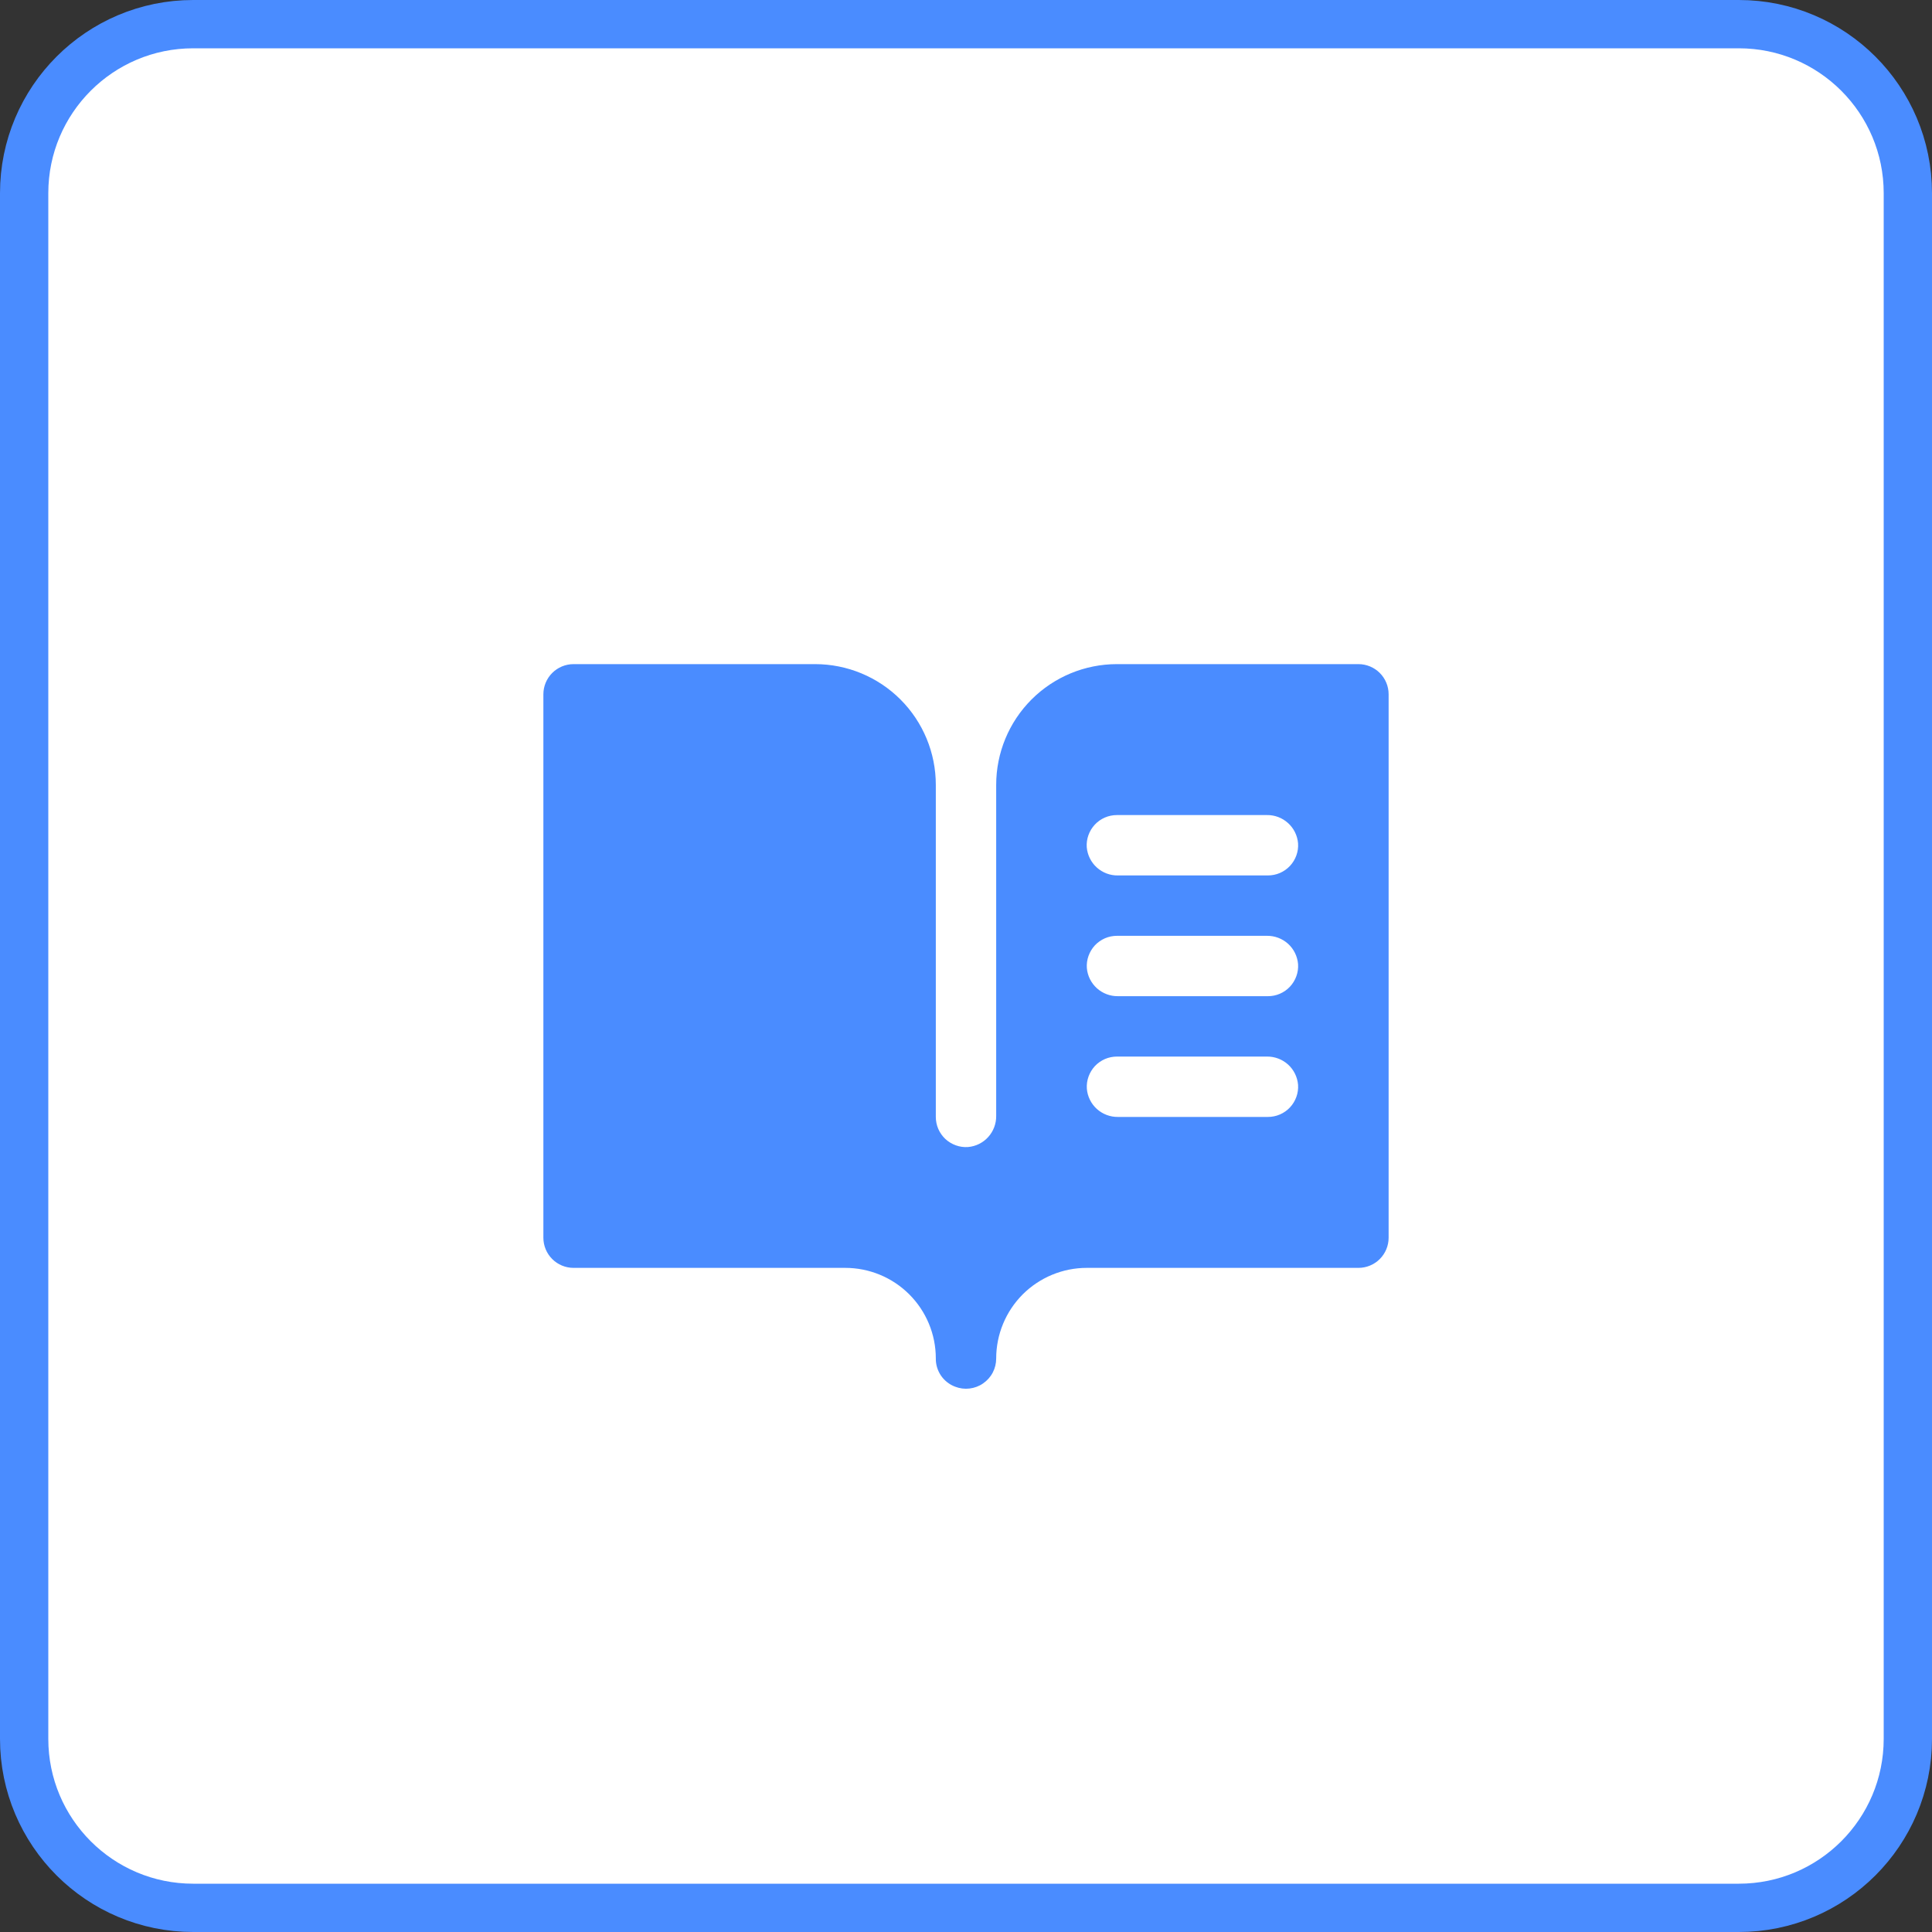
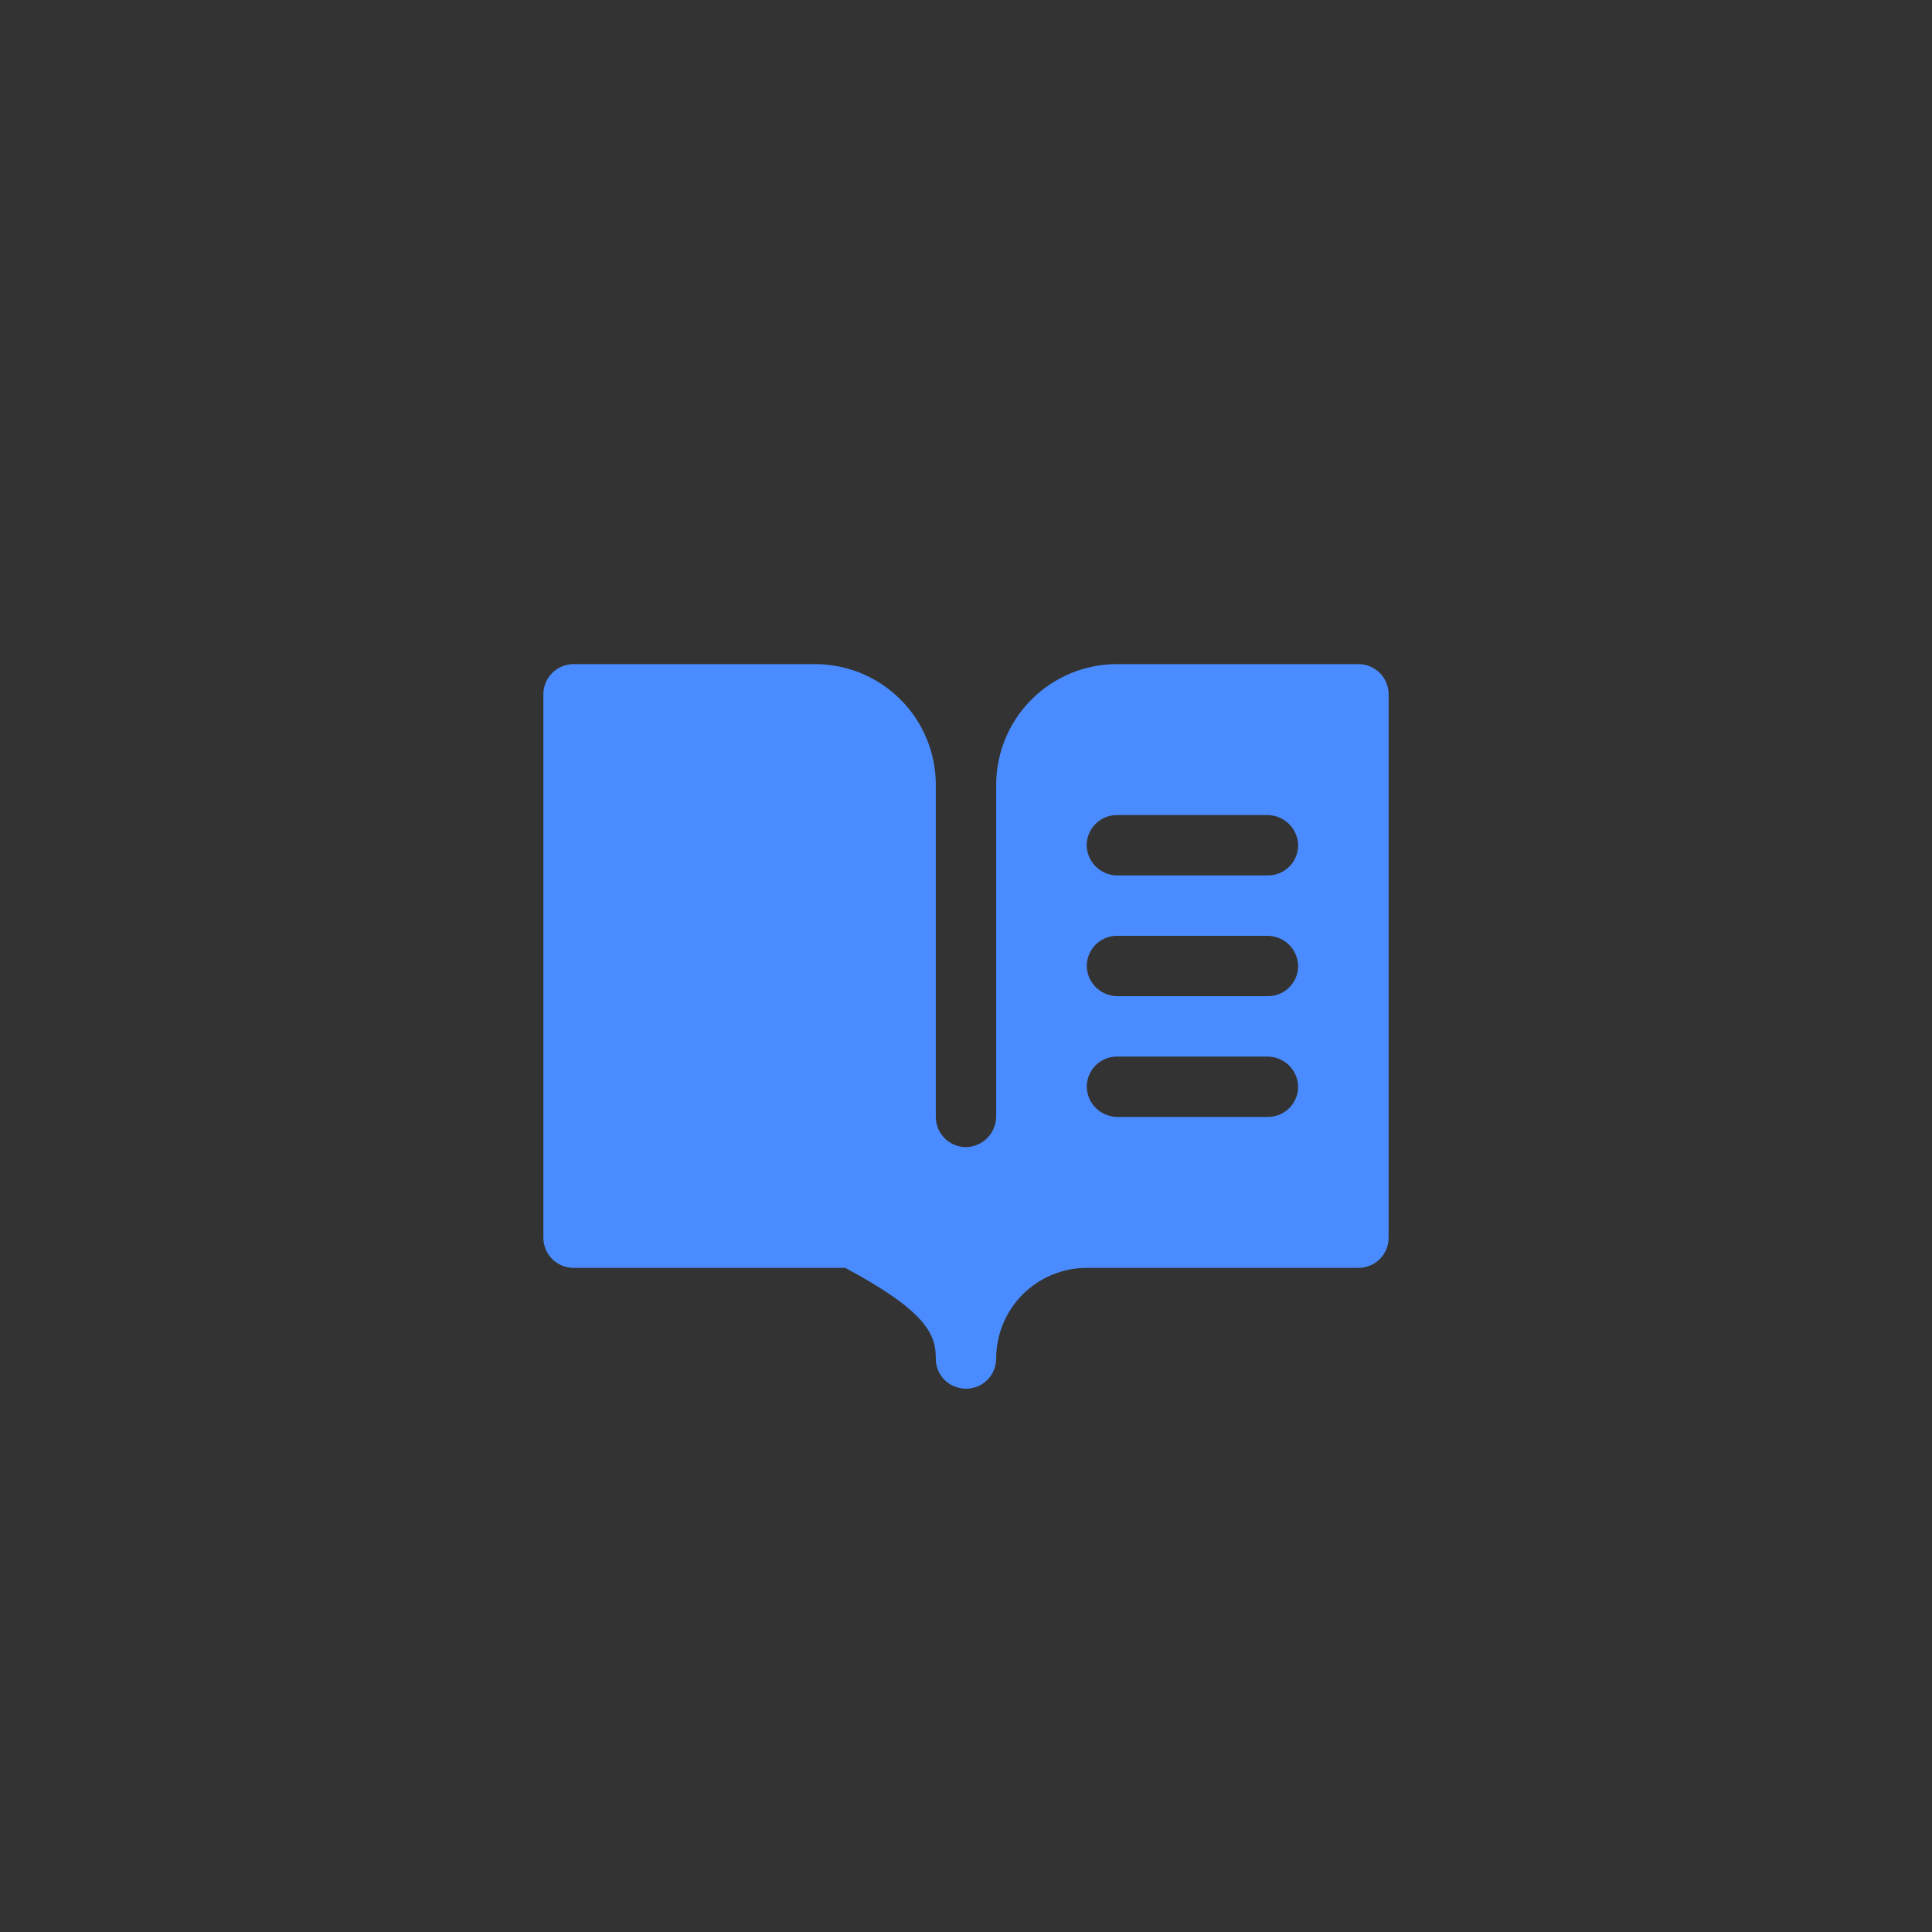
<svg xmlns="http://www.w3.org/2000/svg" width="40" height="40" viewBox="0 0 40 40" fill="none">
  <rect x="0" y="0" width="40" height="40" fill="#333333" stroke="none" />
-   <path d="M4 0.5H36C37.933 0.5 39.5 2.067 39.5 4V36C39.5 37.933 37.933 39.5 36 39.5H4C2.067 39.5 0.5 37.933 0.5 36V4C0.5 2.067 2.067 0.5 4 0.5Z" fill="white" />
-   <path d="M4 0.5H36C37.933 0.5 39.5 2.067 39.5 4V36C39.5 37.933 37.933 39.5 36 39.5H4C2.067 39.5 0.5 37.933 0.5 36V4C0.5 2.067 2.067 0.5 4 0.5Z" stroke="#4A8CFF" />
-   <path d="M28.125 13.75H23.125C22.462 13.75 21.826 14.013 21.357 14.482C20.888 14.951 20.625 15.587 20.625 16.25V23.104C20.627 23.265 20.568 23.421 20.46 23.541C20.352 23.66 20.202 23.735 20.041 23.748C19.956 23.754 19.87 23.742 19.79 23.713C19.709 23.684 19.635 23.639 19.572 23.581C19.51 23.522 19.46 23.451 19.426 23.373C19.392 23.294 19.375 23.209 19.375 23.123V16.25C19.375 15.587 19.112 14.951 18.643 14.482C18.174 14.013 17.538 13.75 16.875 13.75H11.875C11.709 13.75 11.55 13.816 11.433 13.933C11.316 14.05 11.25 14.209 11.25 14.375V25.625C11.25 25.791 11.316 25.95 11.433 26.067C11.55 26.184 11.709 26.25 11.875 26.25H17.5C17.997 26.25 18.473 26.447 18.824 26.797C19.176 27.148 19.374 27.624 19.375 28.12C19.372 28.248 19.41 28.373 19.481 28.479C19.553 28.584 19.655 28.665 19.775 28.71C19.87 28.747 19.972 28.76 20.073 28.748C20.174 28.736 20.271 28.7 20.354 28.642C20.438 28.584 20.507 28.507 20.554 28.417C20.601 28.327 20.625 28.227 20.625 28.125C20.625 27.628 20.823 27.151 21.174 26.799C21.526 26.448 22.003 26.25 22.5 26.25H28.125C28.291 26.25 28.45 26.184 28.567 26.067C28.684 25.95 28.75 25.791 28.75 25.625V14.375C28.75 14.209 28.684 14.05 28.567 13.933C28.45 13.816 28.291 13.75 28.125 13.75ZM26.25 23.125H23.146C22.985 23.127 22.829 23.068 22.709 22.96C22.59 22.852 22.515 22.702 22.502 22.541C22.496 22.456 22.508 22.37 22.537 22.29C22.566 22.209 22.611 22.135 22.669 22.072C22.728 22.01 22.799 21.96 22.877 21.926C22.956 21.892 23.041 21.875 23.127 21.875H26.23C26.392 21.873 26.548 21.932 26.668 22.04C26.787 22.148 26.861 22.298 26.875 22.459C26.881 22.544 26.869 22.63 26.84 22.71C26.811 22.791 26.766 22.865 26.707 22.928C26.649 22.99 26.578 23.04 26.499 23.074C26.421 23.108 26.336 23.125 26.25 23.125ZM26.25 20.625H23.146C22.985 20.627 22.829 20.568 22.709 20.46C22.59 20.352 22.515 20.202 22.502 20.041C22.496 19.956 22.508 19.87 22.537 19.79C22.566 19.709 22.611 19.635 22.669 19.572C22.728 19.51 22.799 19.46 22.877 19.426C22.956 19.392 23.041 19.375 23.127 19.375H26.23C26.392 19.373 26.548 19.432 26.668 19.54C26.787 19.648 26.861 19.798 26.875 19.959C26.881 20.044 26.869 20.13 26.84 20.21C26.811 20.291 26.766 20.365 26.707 20.428C26.649 20.49 26.578 20.54 26.499 20.574C26.421 20.608 26.336 20.625 26.25 20.625ZM26.25 18.125H23.146C22.985 18.128 22.828 18.069 22.708 17.96C22.588 17.852 22.514 17.702 22.5 17.541C22.494 17.456 22.506 17.37 22.535 17.29C22.564 17.209 22.609 17.135 22.668 17.072C22.726 17.01 22.797 16.96 22.876 16.926C22.954 16.892 23.039 16.875 23.125 16.875H26.229C26.39 16.872 26.547 16.931 26.667 17.04C26.787 17.148 26.861 17.298 26.875 17.459C26.881 17.544 26.869 17.63 26.84 17.71C26.811 17.791 26.766 17.865 26.707 17.928C26.649 17.99 26.578 18.04 26.499 18.074C26.421 18.108 26.336 18.125 26.25 18.125Z" fill="#4A8CFF" />
+   <path d="M28.125 13.75H23.125C22.462 13.75 21.826 14.013 21.357 14.482C20.888 14.951 20.625 15.587 20.625 16.25V23.104C20.627 23.265 20.568 23.421 20.46 23.541C20.352 23.66 20.202 23.735 20.041 23.748C19.956 23.754 19.87 23.742 19.79 23.713C19.709 23.684 19.635 23.639 19.572 23.581C19.51 23.522 19.46 23.451 19.426 23.373C19.392 23.294 19.375 23.209 19.375 23.123V16.25C19.375 15.587 19.112 14.951 18.643 14.482C18.174 14.013 17.538 13.75 16.875 13.75H11.875C11.709 13.75 11.55 13.816 11.433 13.933C11.316 14.05 11.25 14.209 11.25 14.375V25.625C11.25 25.791 11.316 25.95 11.433 26.067C11.55 26.184 11.709 26.25 11.875 26.25H17.5C19.176 27.148 19.374 27.624 19.375 28.12C19.372 28.248 19.41 28.373 19.481 28.479C19.553 28.584 19.655 28.665 19.775 28.71C19.87 28.747 19.972 28.76 20.073 28.748C20.174 28.736 20.271 28.7 20.354 28.642C20.438 28.584 20.507 28.507 20.554 28.417C20.601 28.327 20.625 28.227 20.625 28.125C20.625 27.628 20.823 27.151 21.174 26.799C21.526 26.448 22.003 26.25 22.5 26.25H28.125C28.291 26.25 28.45 26.184 28.567 26.067C28.684 25.95 28.75 25.791 28.75 25.625V14.375C28.75 14.209 28.684 14.05 28.567 13.933C28.45 13.816 28.291 13.75 28.125 13.75ZM26.25 23.125H23.146C22.985 23.127 22.829 23.068 22.709 22.96C22.59 22.852 22.515 22.702 22.502 22.541C22.496 22.456 22.508 22.37 22.537 22.29C22.566 22.209 22.611 22.135 22.669 22.072C22.728 22.01 22.799 21.96 22.877 21.926C22.956 21.892 23.041 21.875 23.127 21.875H26.23C26.392 21.873 26.548 21.932 26.668 22.04C26.787 22.148 26.861 22.298 26.875 22.459C26.881 22.544 26.869 22.63 26.84 22.71C26.811 22.791 26.766 22.865 26.707 22.928C26.649 22.99 26.578 23.04 26.499 23.074C26.421 23.108 26.336 23.125 26.25 23.125ZM26.25 20.625H23.146C22.985 20.627 22.829 20.568 22.709 20.46C22.59 20.352 22.515 20.202 22.502 20.041C22.496 19.956 22.508 19.87 22.537 19.79C22.566 19.709 22.611 19.635 22.669 19.572C22.728 19.51 22.799 19.46 22.877 19.426C22.956 19.392 23.041 19.375 23.127 19.375H26.23C26.392 19.373 26.548 19.432 26.668 19.54C26.787 19.648 26.861 19.798 26.875 19.959C26.881 20.044 26.869 20.13 26.84 20.21C26.811 20.291 26.766 20.365 26.707 20.428C26.649 20.49 26.578 20.54 26.499 20.574C26.421 20.608 26.336 20.625 26.25 20.625ZM26.25 18.125H23.146C22.985 18.128 22.828 18.069 22.708 17.96C22.588 17.852 22.514 17.702 22.5 17.541C22.494 17.456 22.506 17.37 22.535 17.29C22.564 17.209 22.609 17.135 22.668 17.072C22.726 17.01 22.797 16.96 22.876 16.926C22.954 16.892 23.039 16.875 23.125 16.875H26.229C26.39 16.872 26.547 16.931 26.667 17.04C26.787 17.148 26.861 17.298 26.875 17.459C26.881 17.544 26.869 17.63 26.84 17.71C26.811 17.791 26.766 17.865 26.707 17.928C26.649 17.99 26.578 18.04 26.499 18.074C26.421 18.108 26.336 18.125 26.25 18.125Z" fill="#4A8CFF" />
</svg>